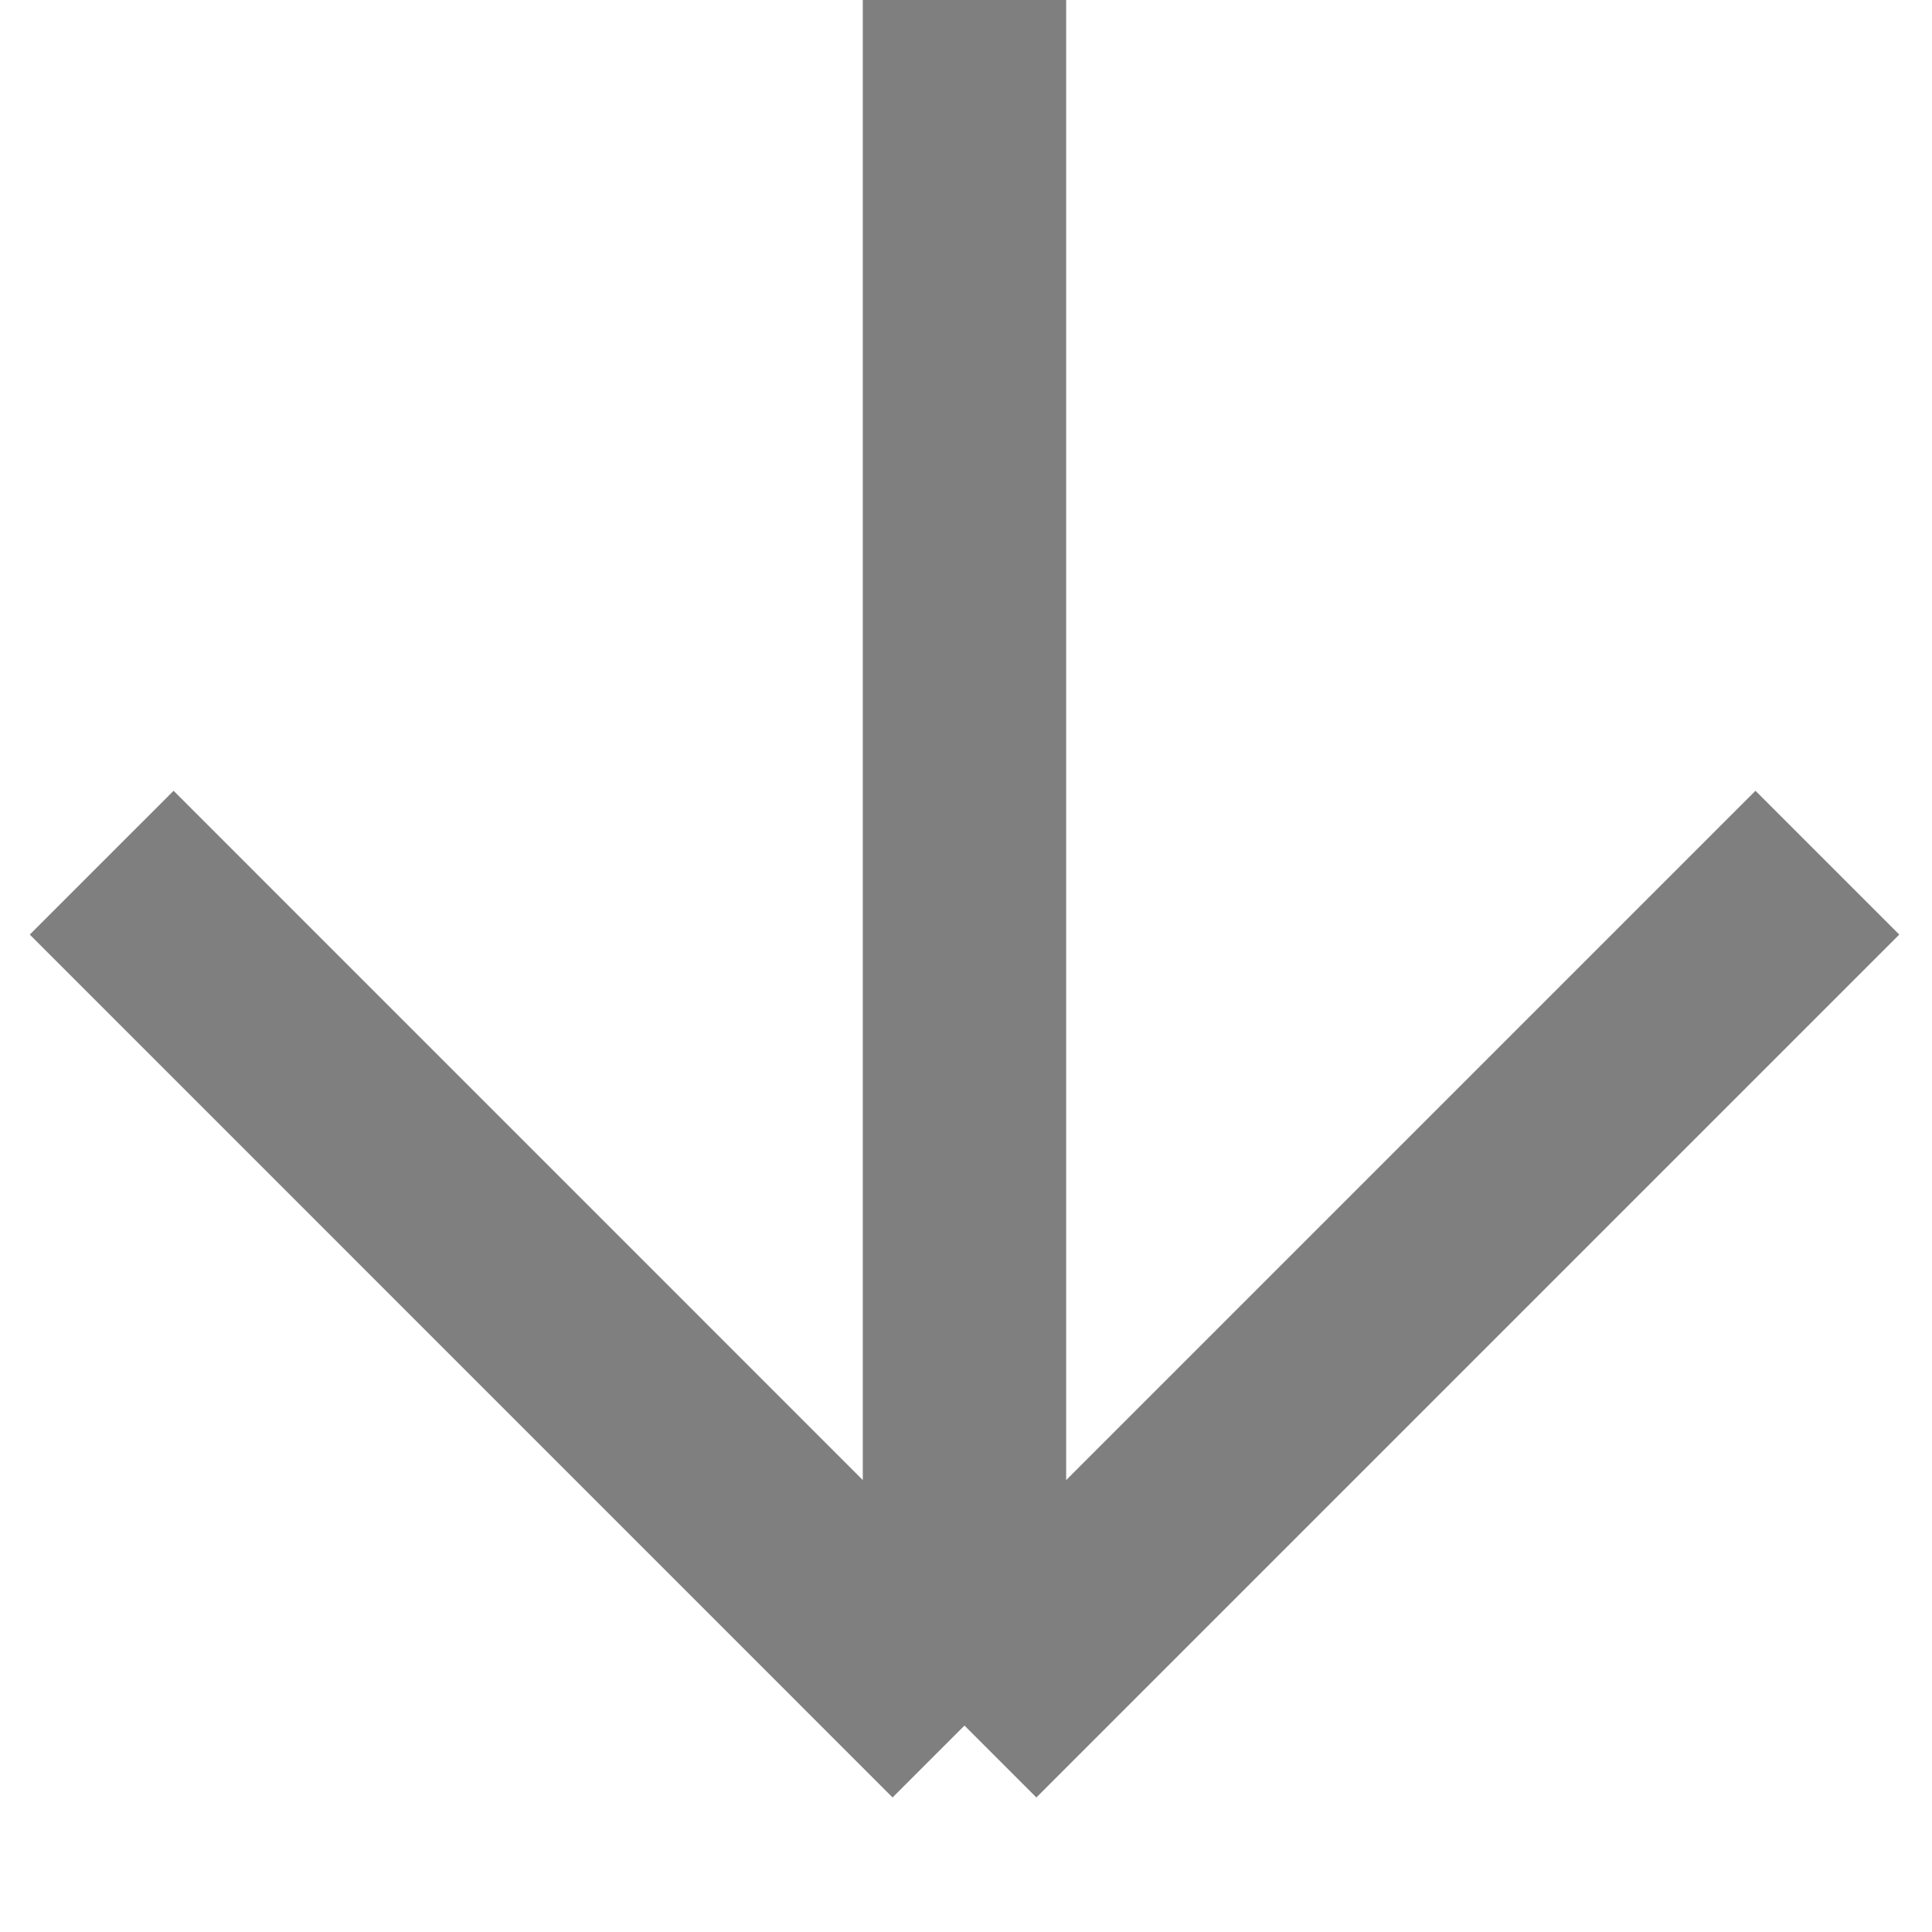
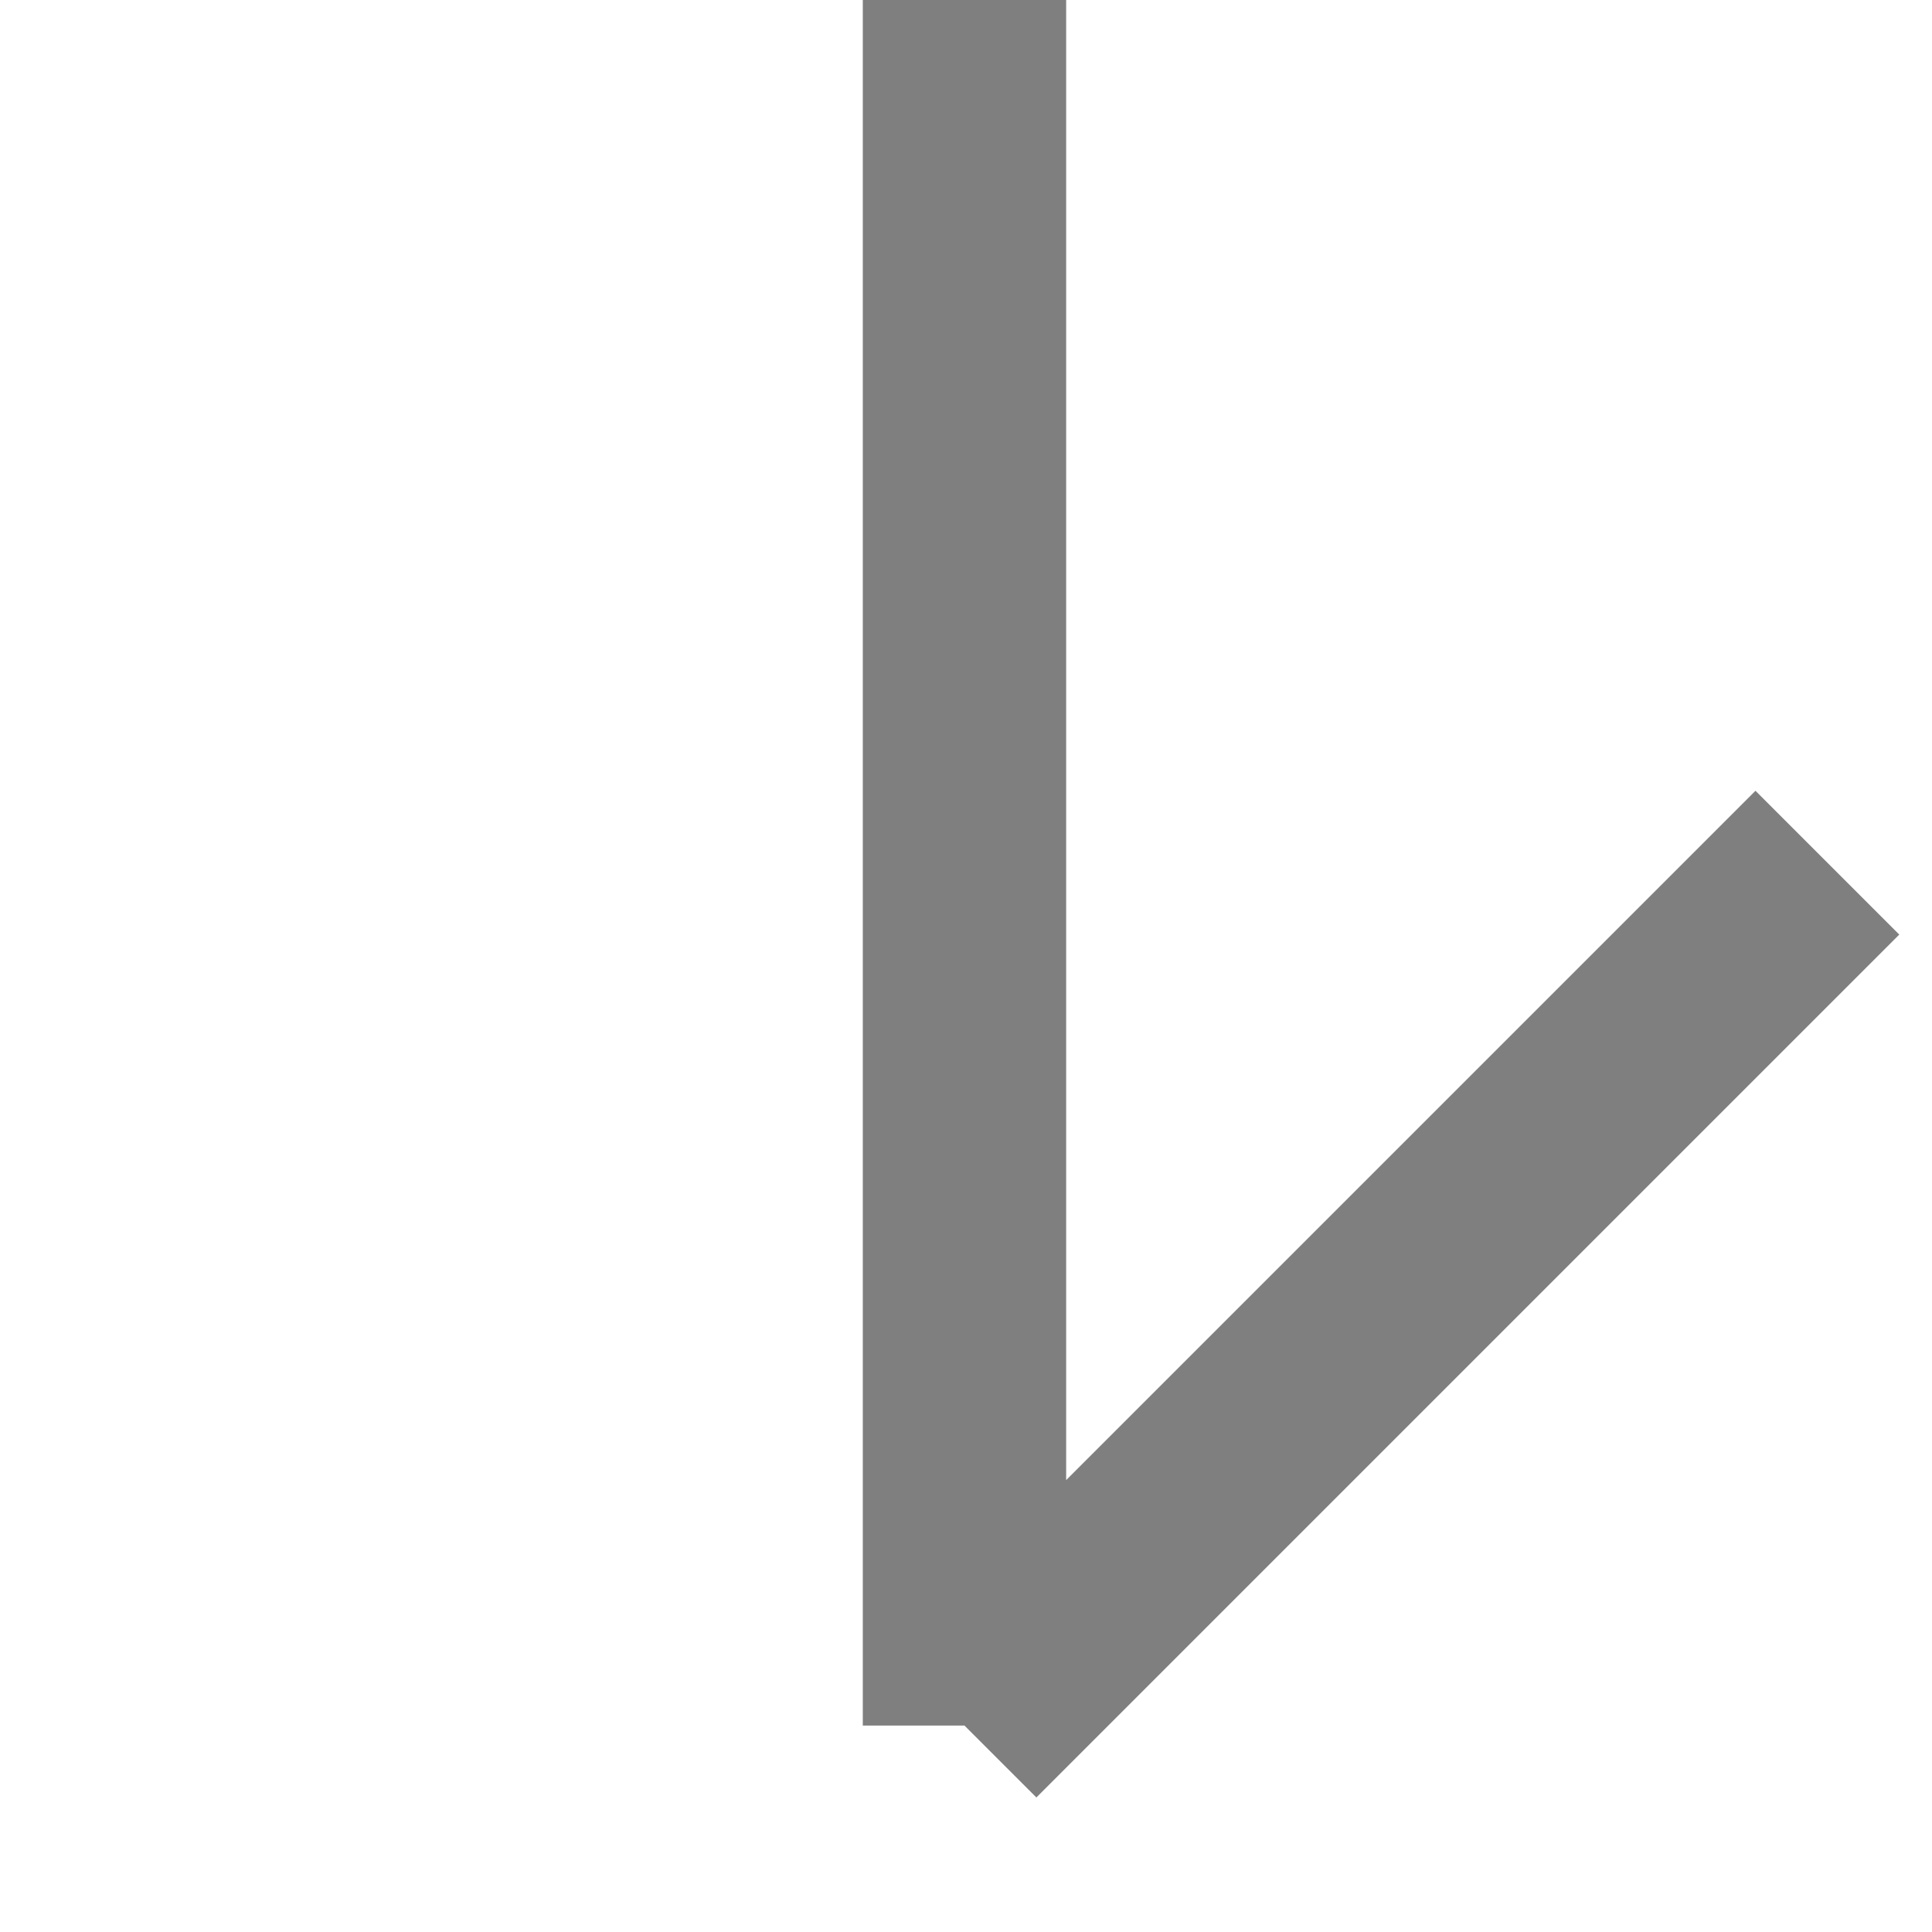
<svg xmlns="http://www.w3.org/2000/svg" width="19" height="19" viewBox="0 0 19 19" fill="none">
-   <path opacity="0.5" d="M9.485 -0.001V16.97M9.485 16.97L1 8.484M9.485 16.97L17.971 8.484" stroke="black" stroke-width="2" />
+   <path opacity="0.5" d="M9.485 -0.001V16.97M9.485 16.97M9.485 16.97L17.971 8.484" stroke="black" stroke-width="2" />
</svg>